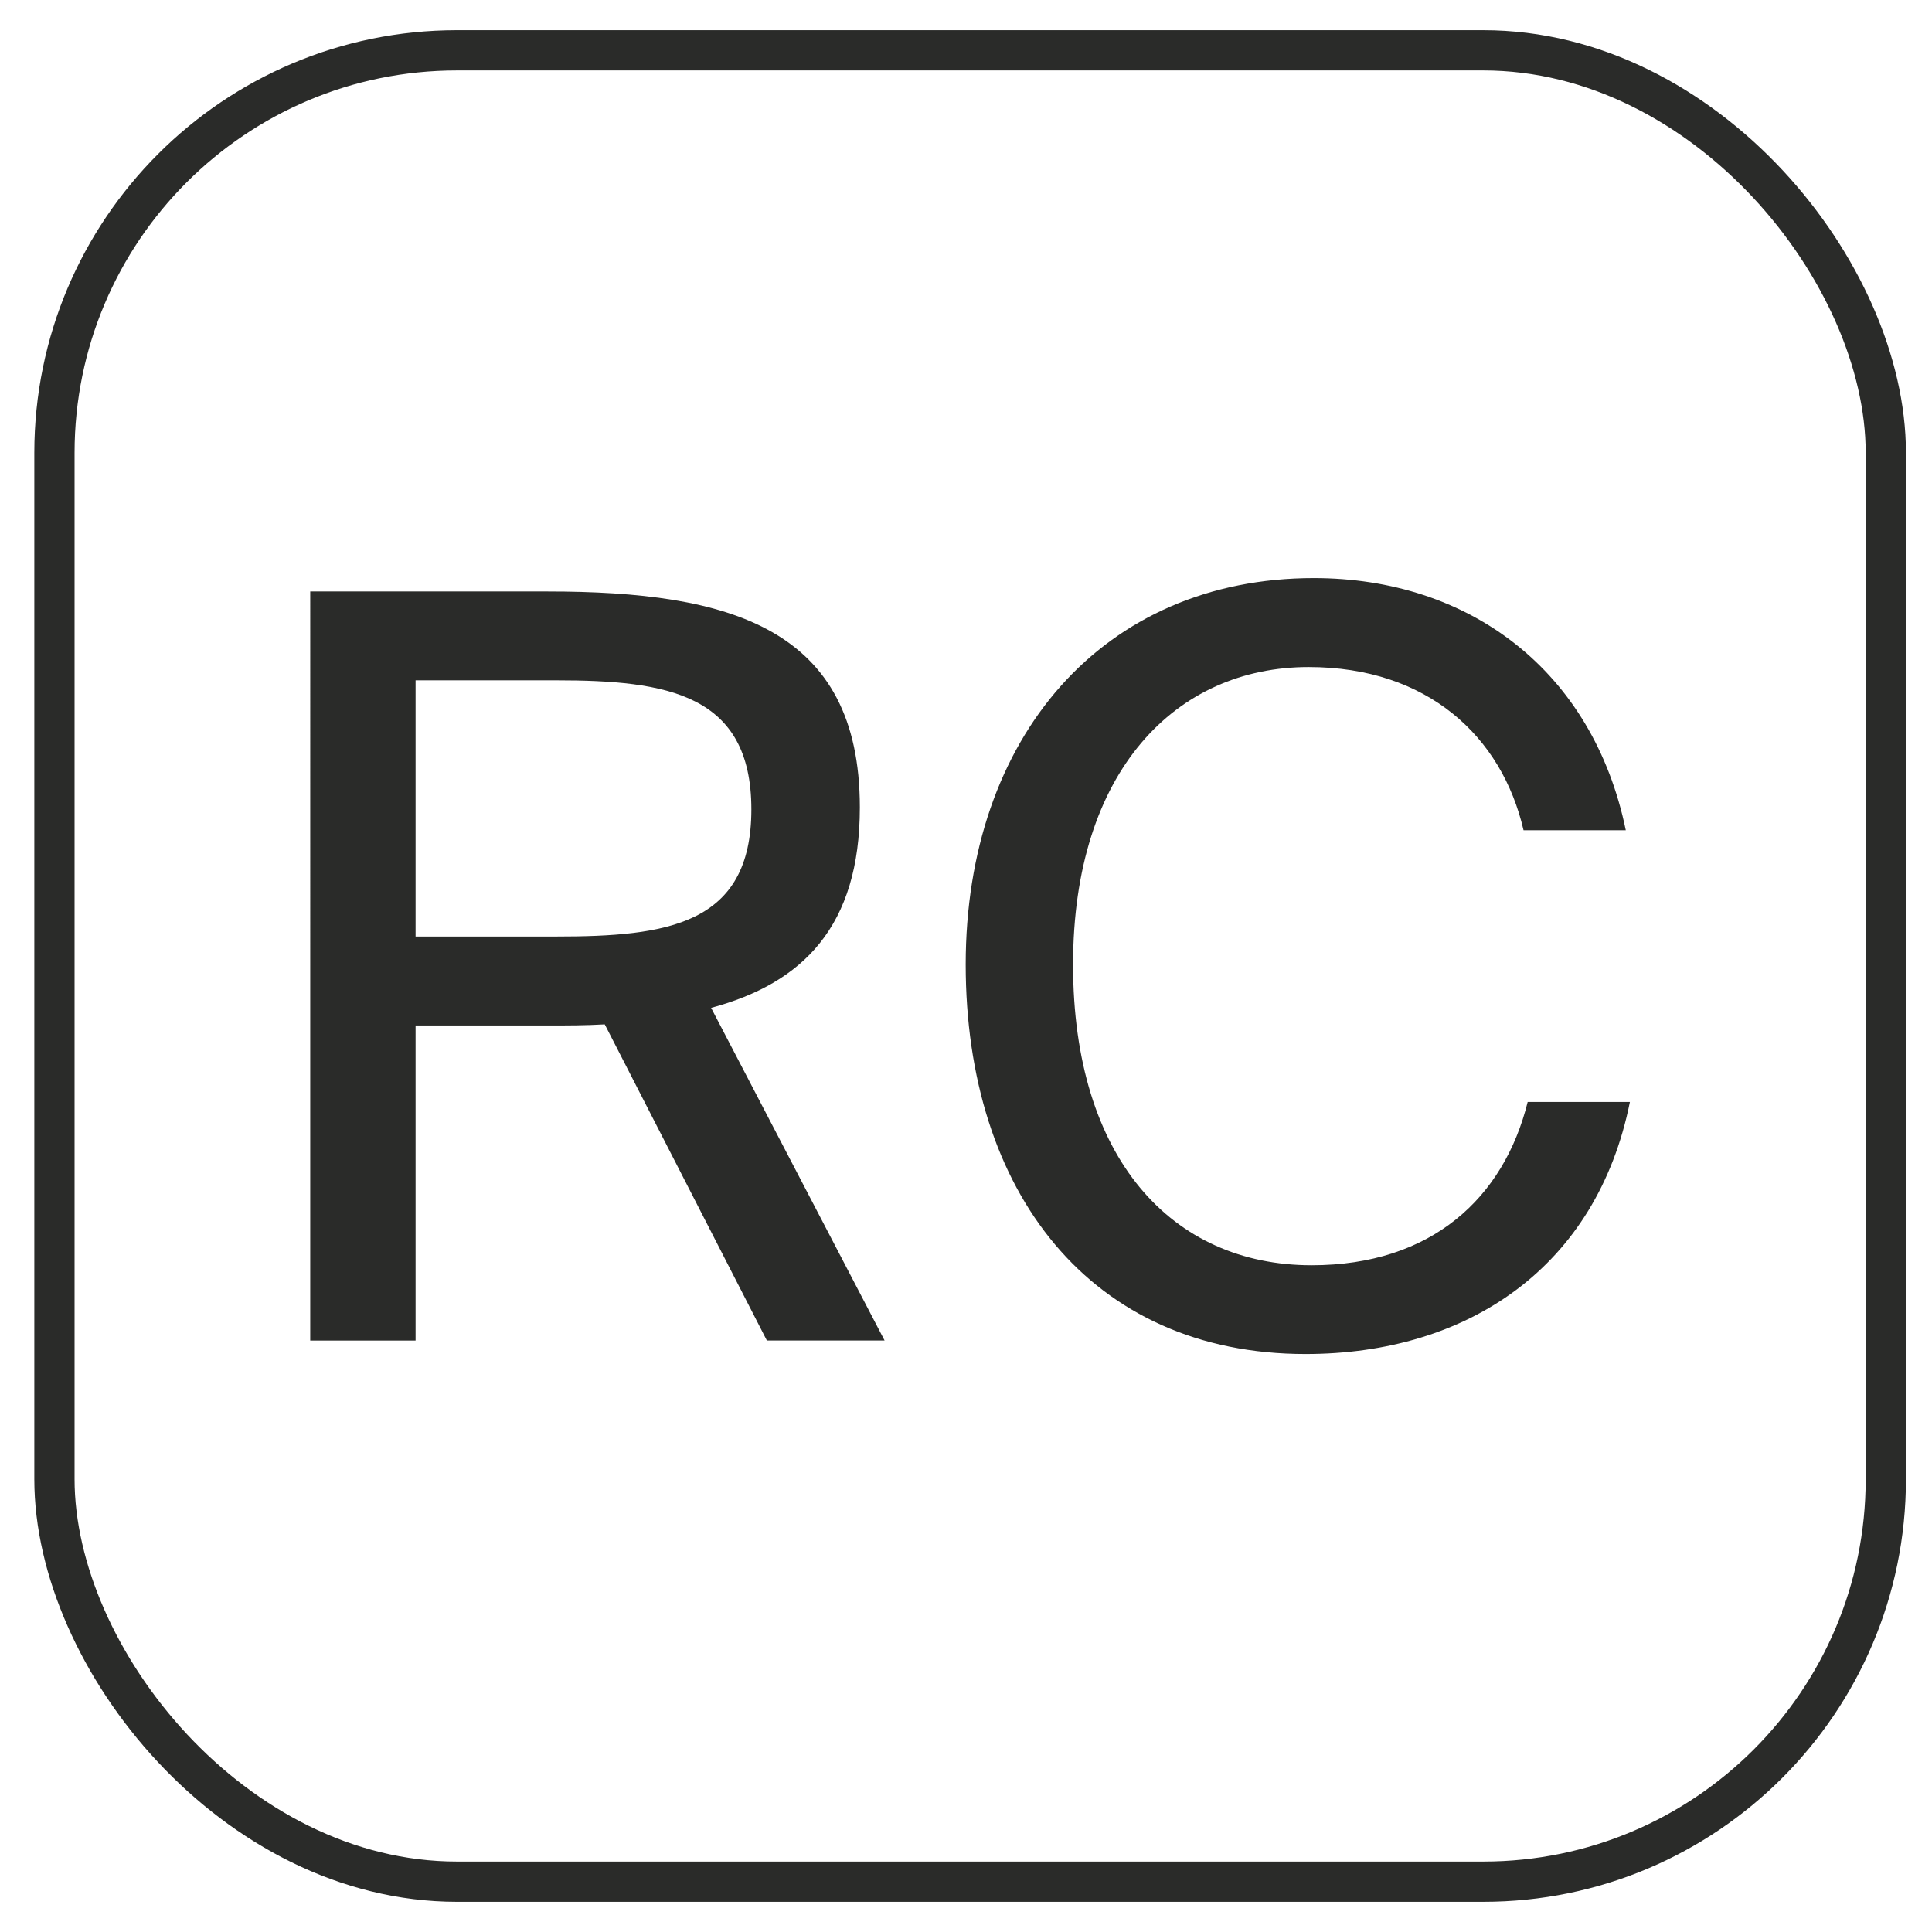
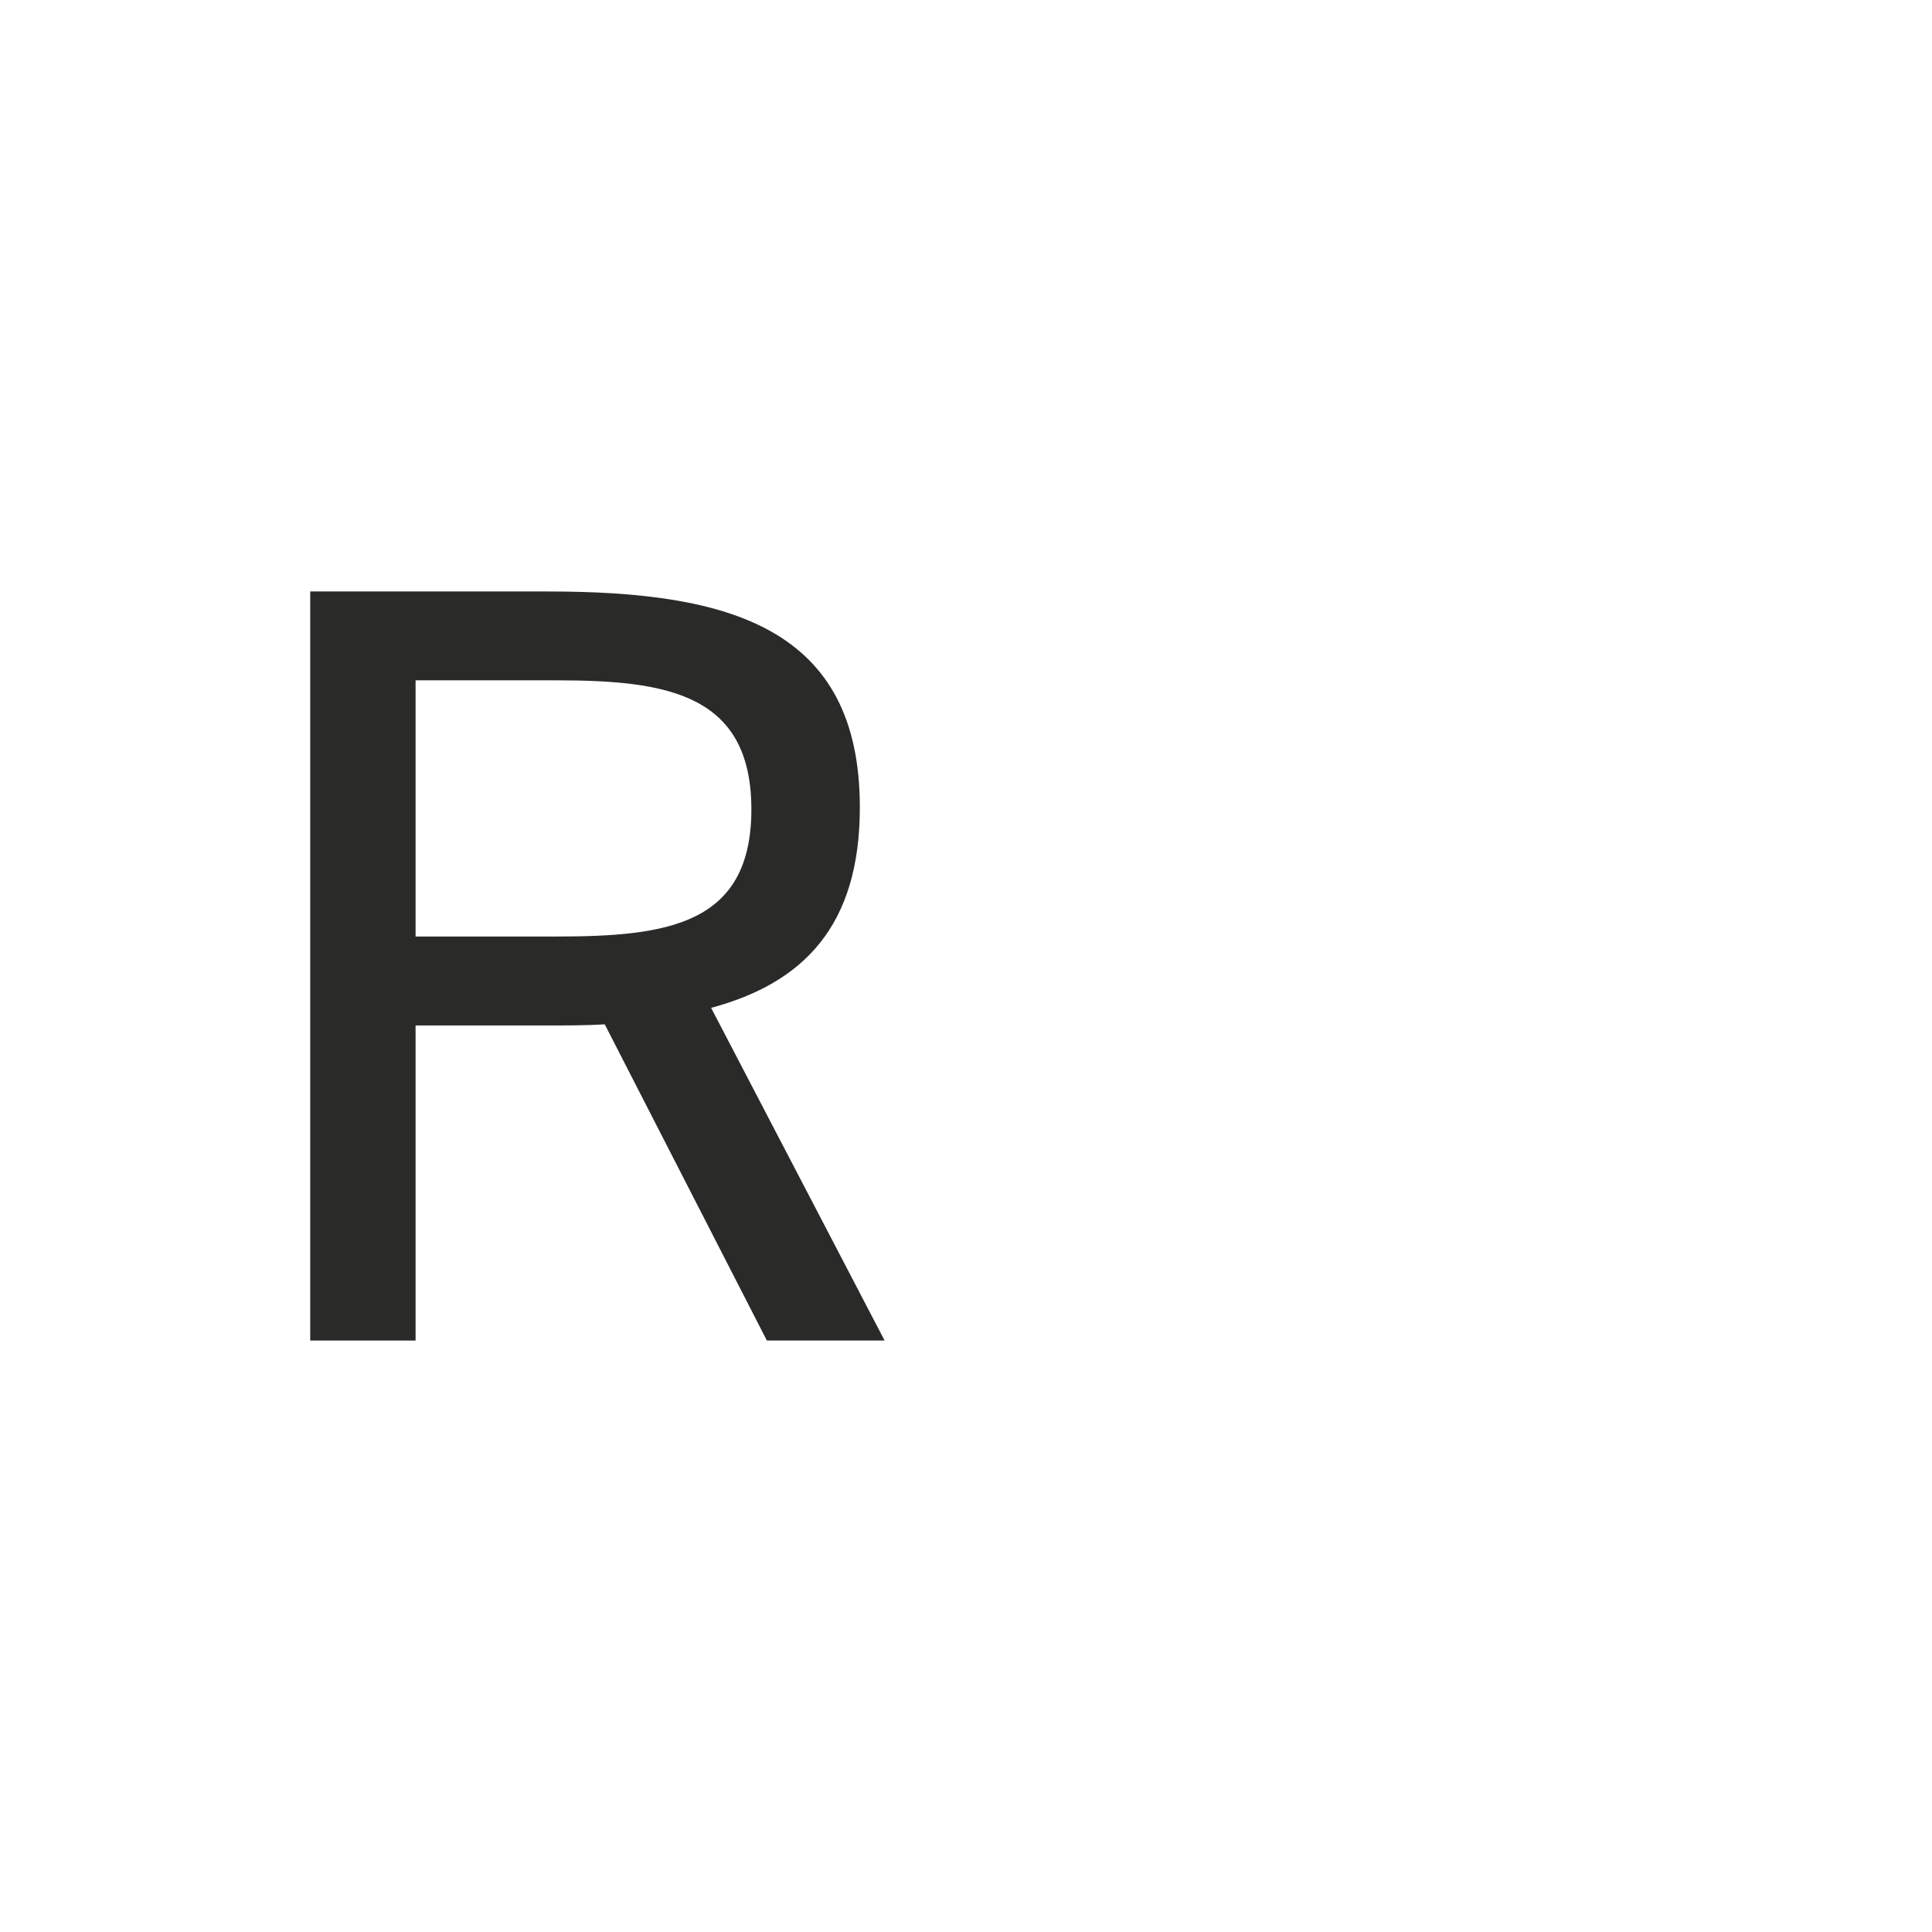
<svg xmlns="http://www.w3.org/2000/svg" id="Capa_1" viewBox="0 0 192 192">
  <defs>
    <style>.cls-1{fill:none;stroke:#2a2b29;stroke-miterlimit:10;stroke-width:4px;}.cls-2{fill:#2a2b29;}</style>
  </defs>
-   <rect class="cls-1" x="5.41" y="5" width="182" height="182" rx="40" ry="40" />
  <g>
    <path class="cls-2" d="M60.1,101.8c-1.96,.11-3.7,.11-5.66,.11h-13.14v31.31h-10.47V58.78h23.61c18.07,0,31.01,3.59,31.01,21.46,0,11.81-5.64,17.46-14.78,19.92l17.24,33.06h-11.7l-16.11-31.42Zm-18.8-34.19v25.46h13.97c10.99,0,19.4-1.13,19.4-12.63s-8.41-12.83-19.4-12.83h-13.97Z" />
-     <path class="cls-2" d="M161.98,109.5c-3.29,16.43-16.11,25.06-32.24,25.06-21.36,0-33.77-16.12-33.77-38.71s13.66-38.4,34.6-38.4c15.4,0,27.71,9.14,31,25.06h-10.16c-2.16-9.34-9.56-16.22-21.36-16.22-13.14,0-23.41,10.26-23.41,29.57s9.86,29.88,23.71,29.88c11.91,0,19.1-6.68,21.47-16.23h10.16Z" />
  </g>
</svg>